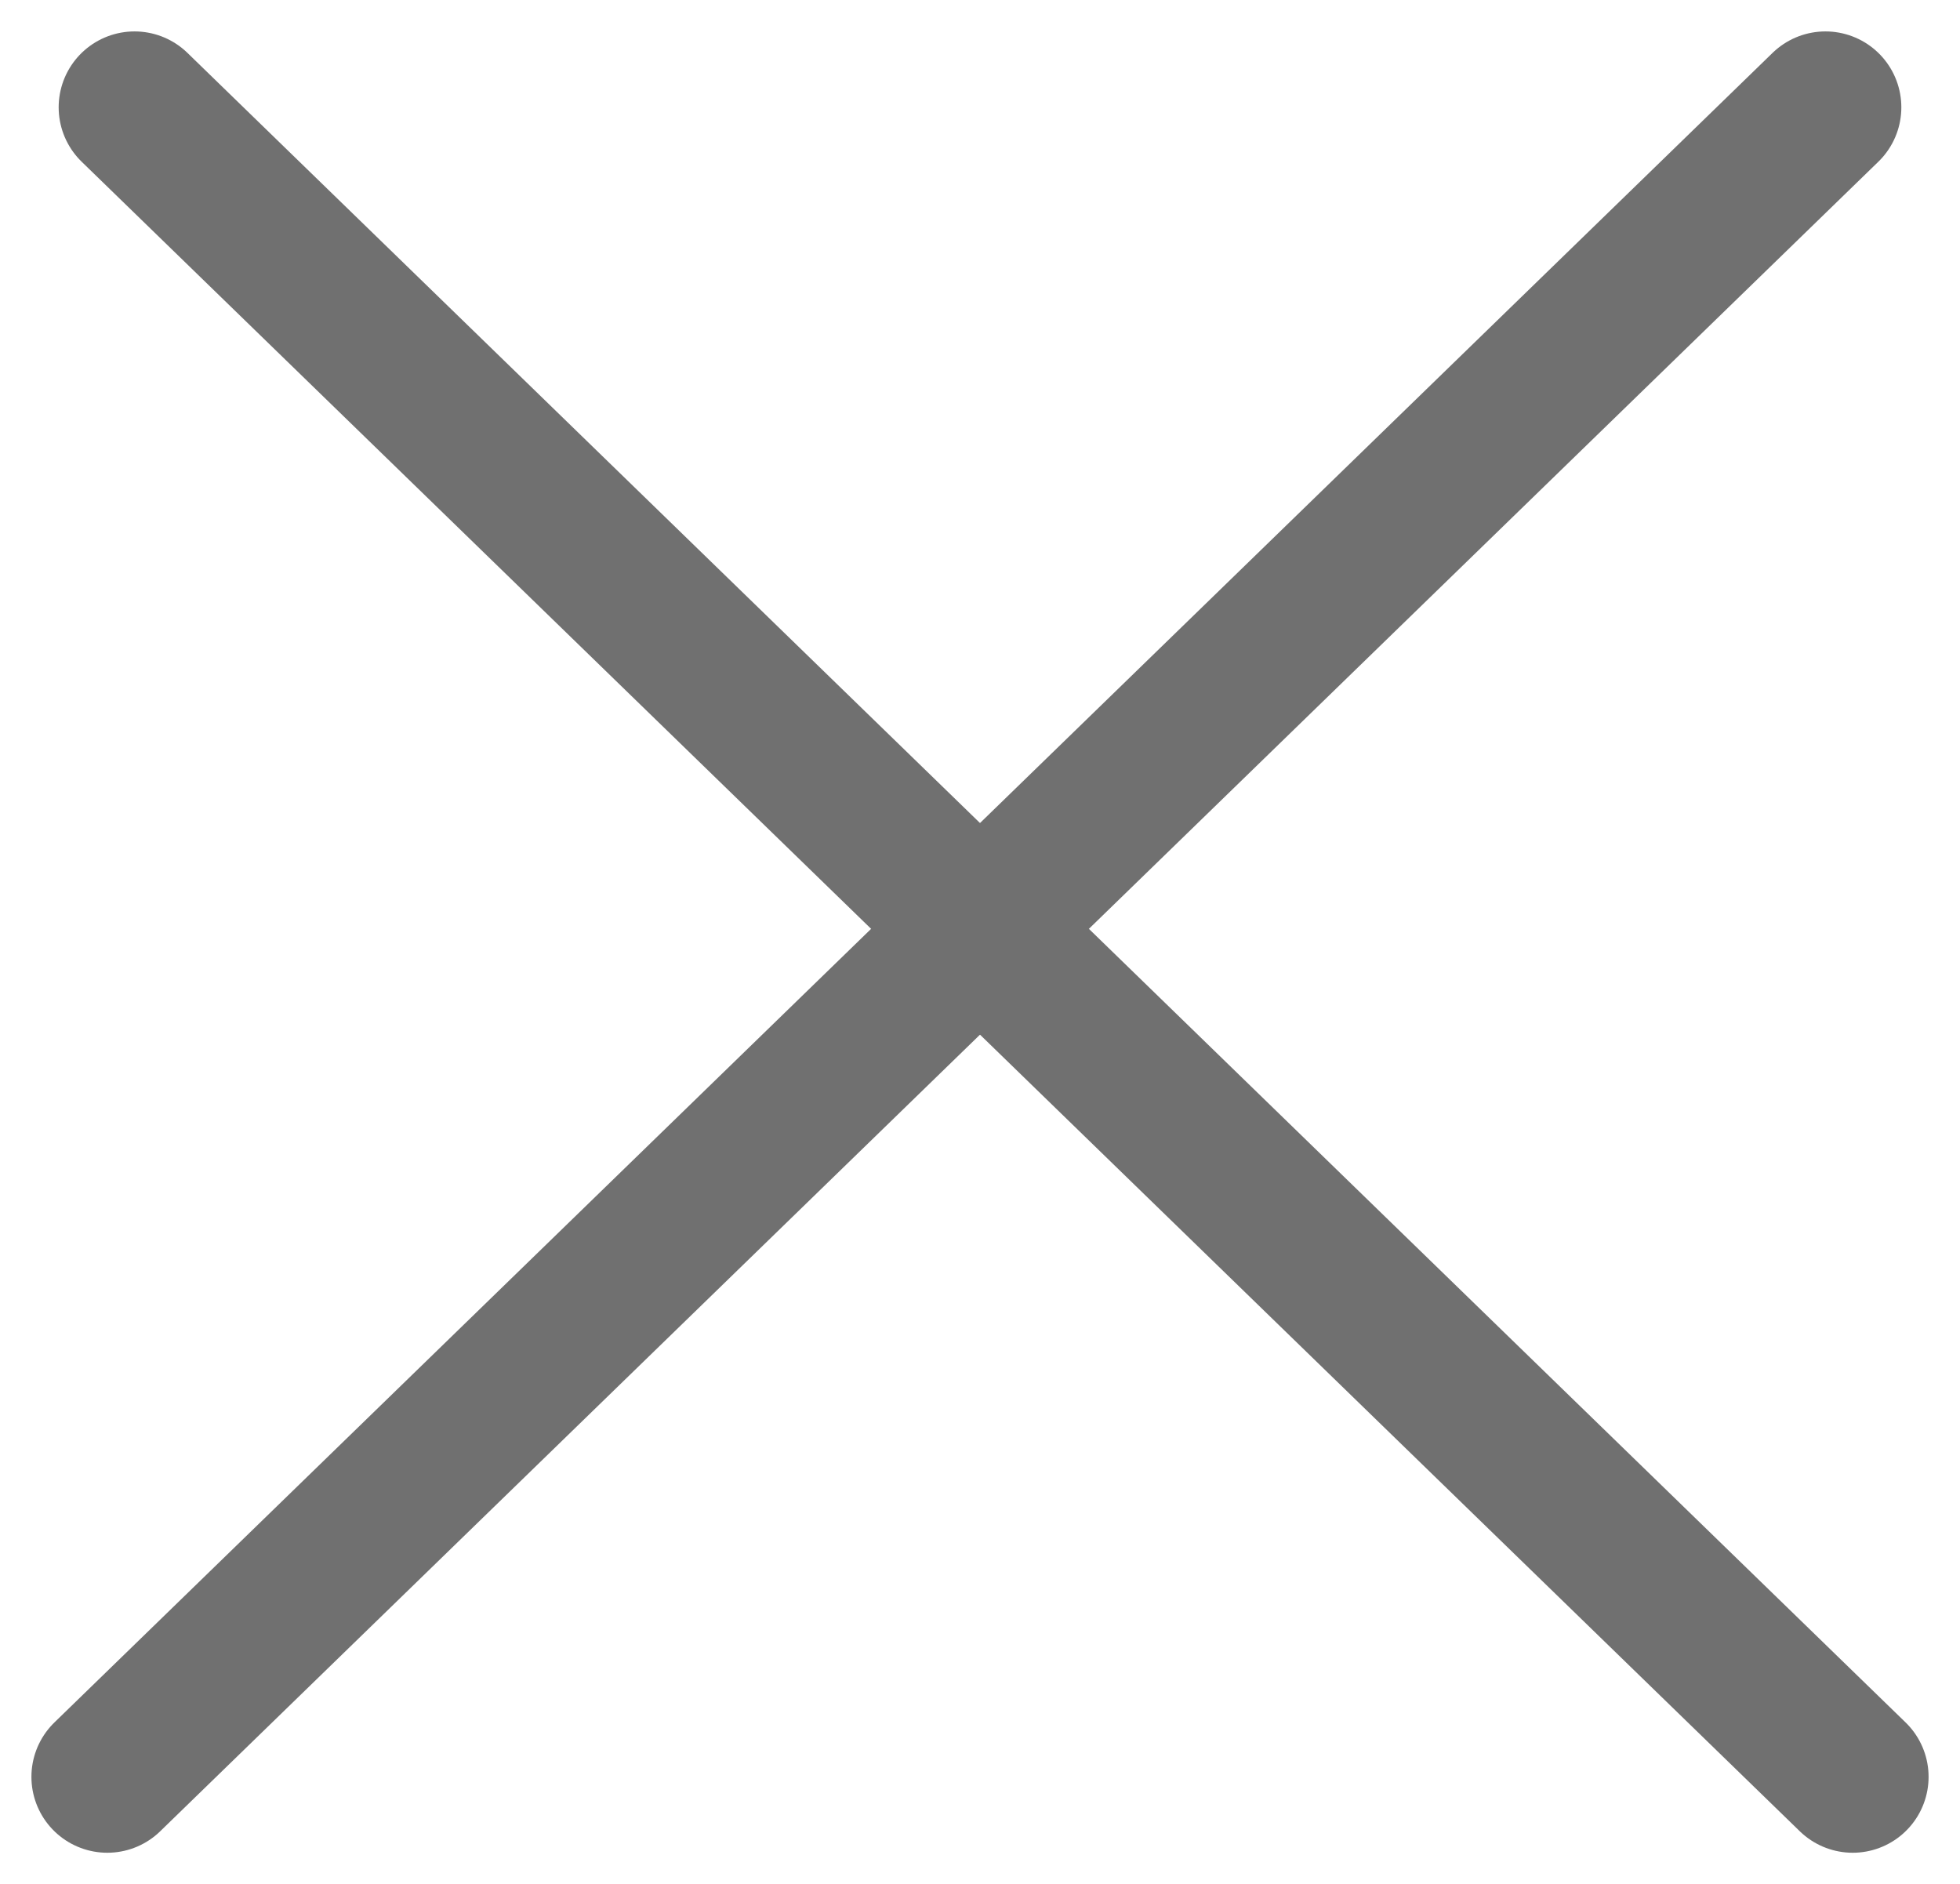
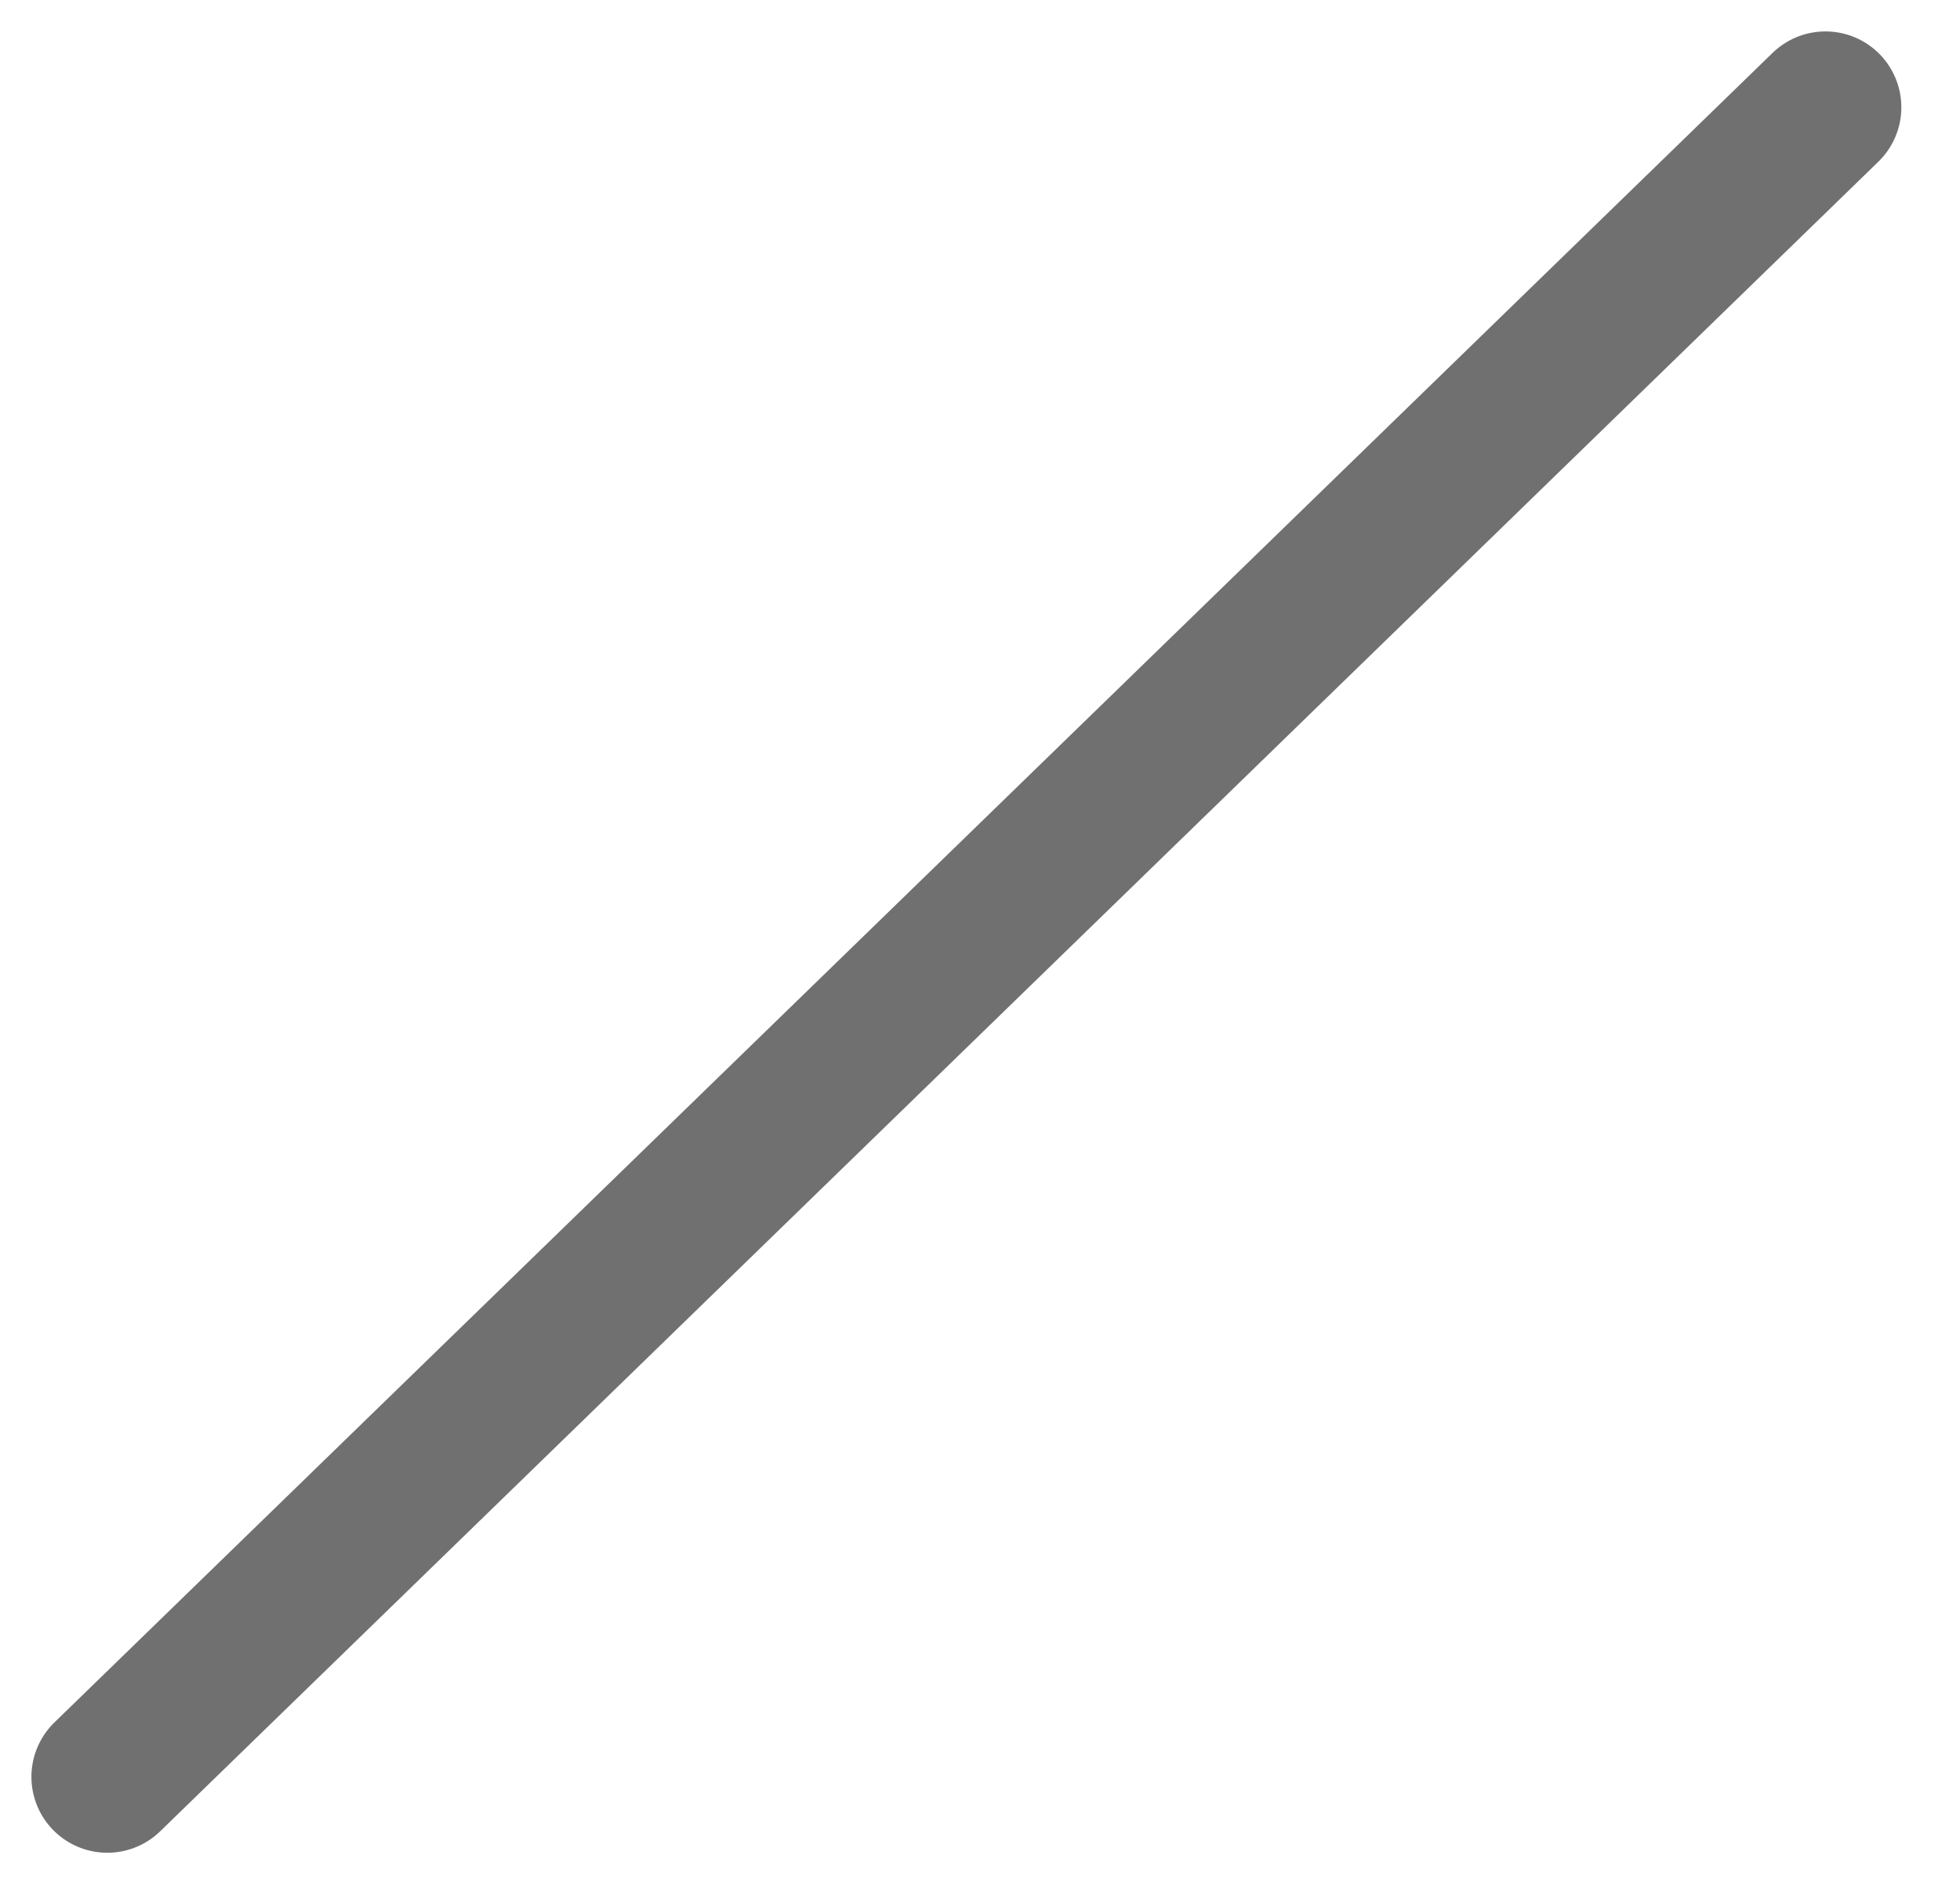
<svg xmlns="http://www.w3.org/2000/svg" width="25.828" height="24.828" viewBox="0 0 25.828 24.828">
  <g id="Group" transform="translate(1.414 1.414)">
-     <path id="Line" d="M.359,0,23,22" fill="none" stroke="#707070" stroke-linecap="round" stroke-miterlimit="10" stroke-width="2" />
    <path id="Line_Copy_2" data-name="Line Copy 2" d="M-.359,0-23,22" transform="translate(23)" fill="none" stroke="#707070" stroke-linecap="round" stroke-miterlimit="10" stroke-width="2" />
  </g>
</svg>